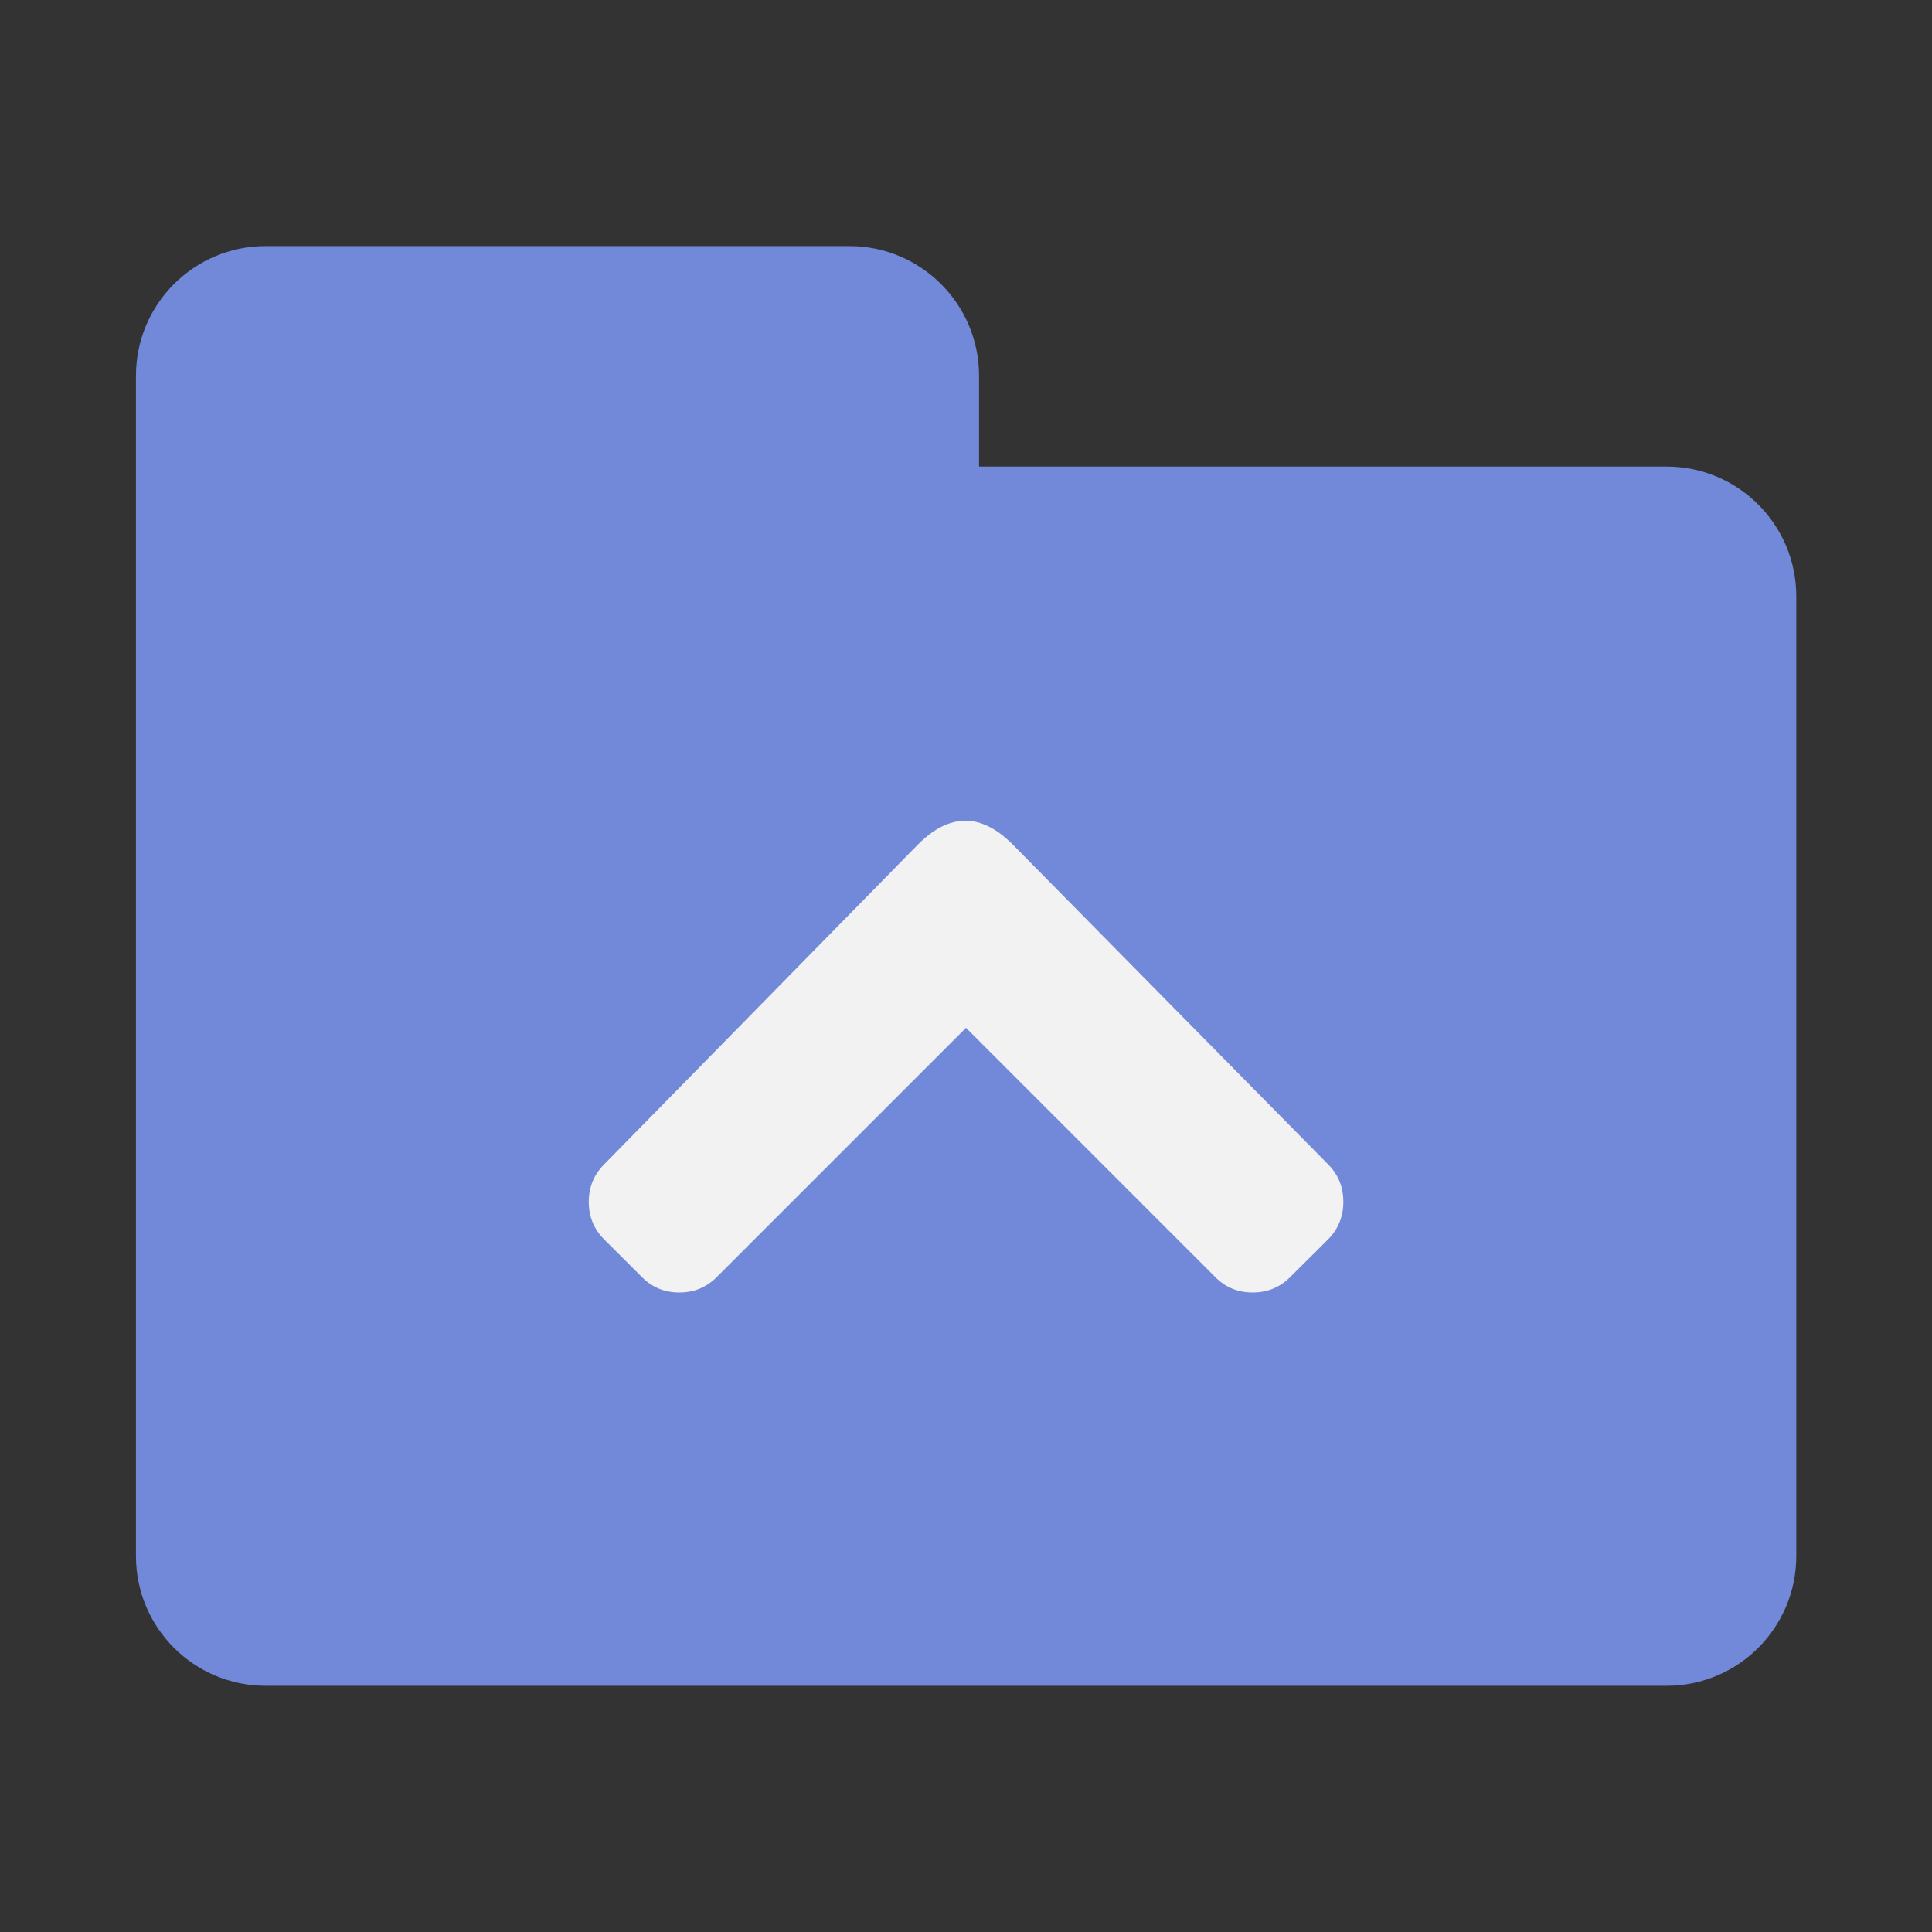
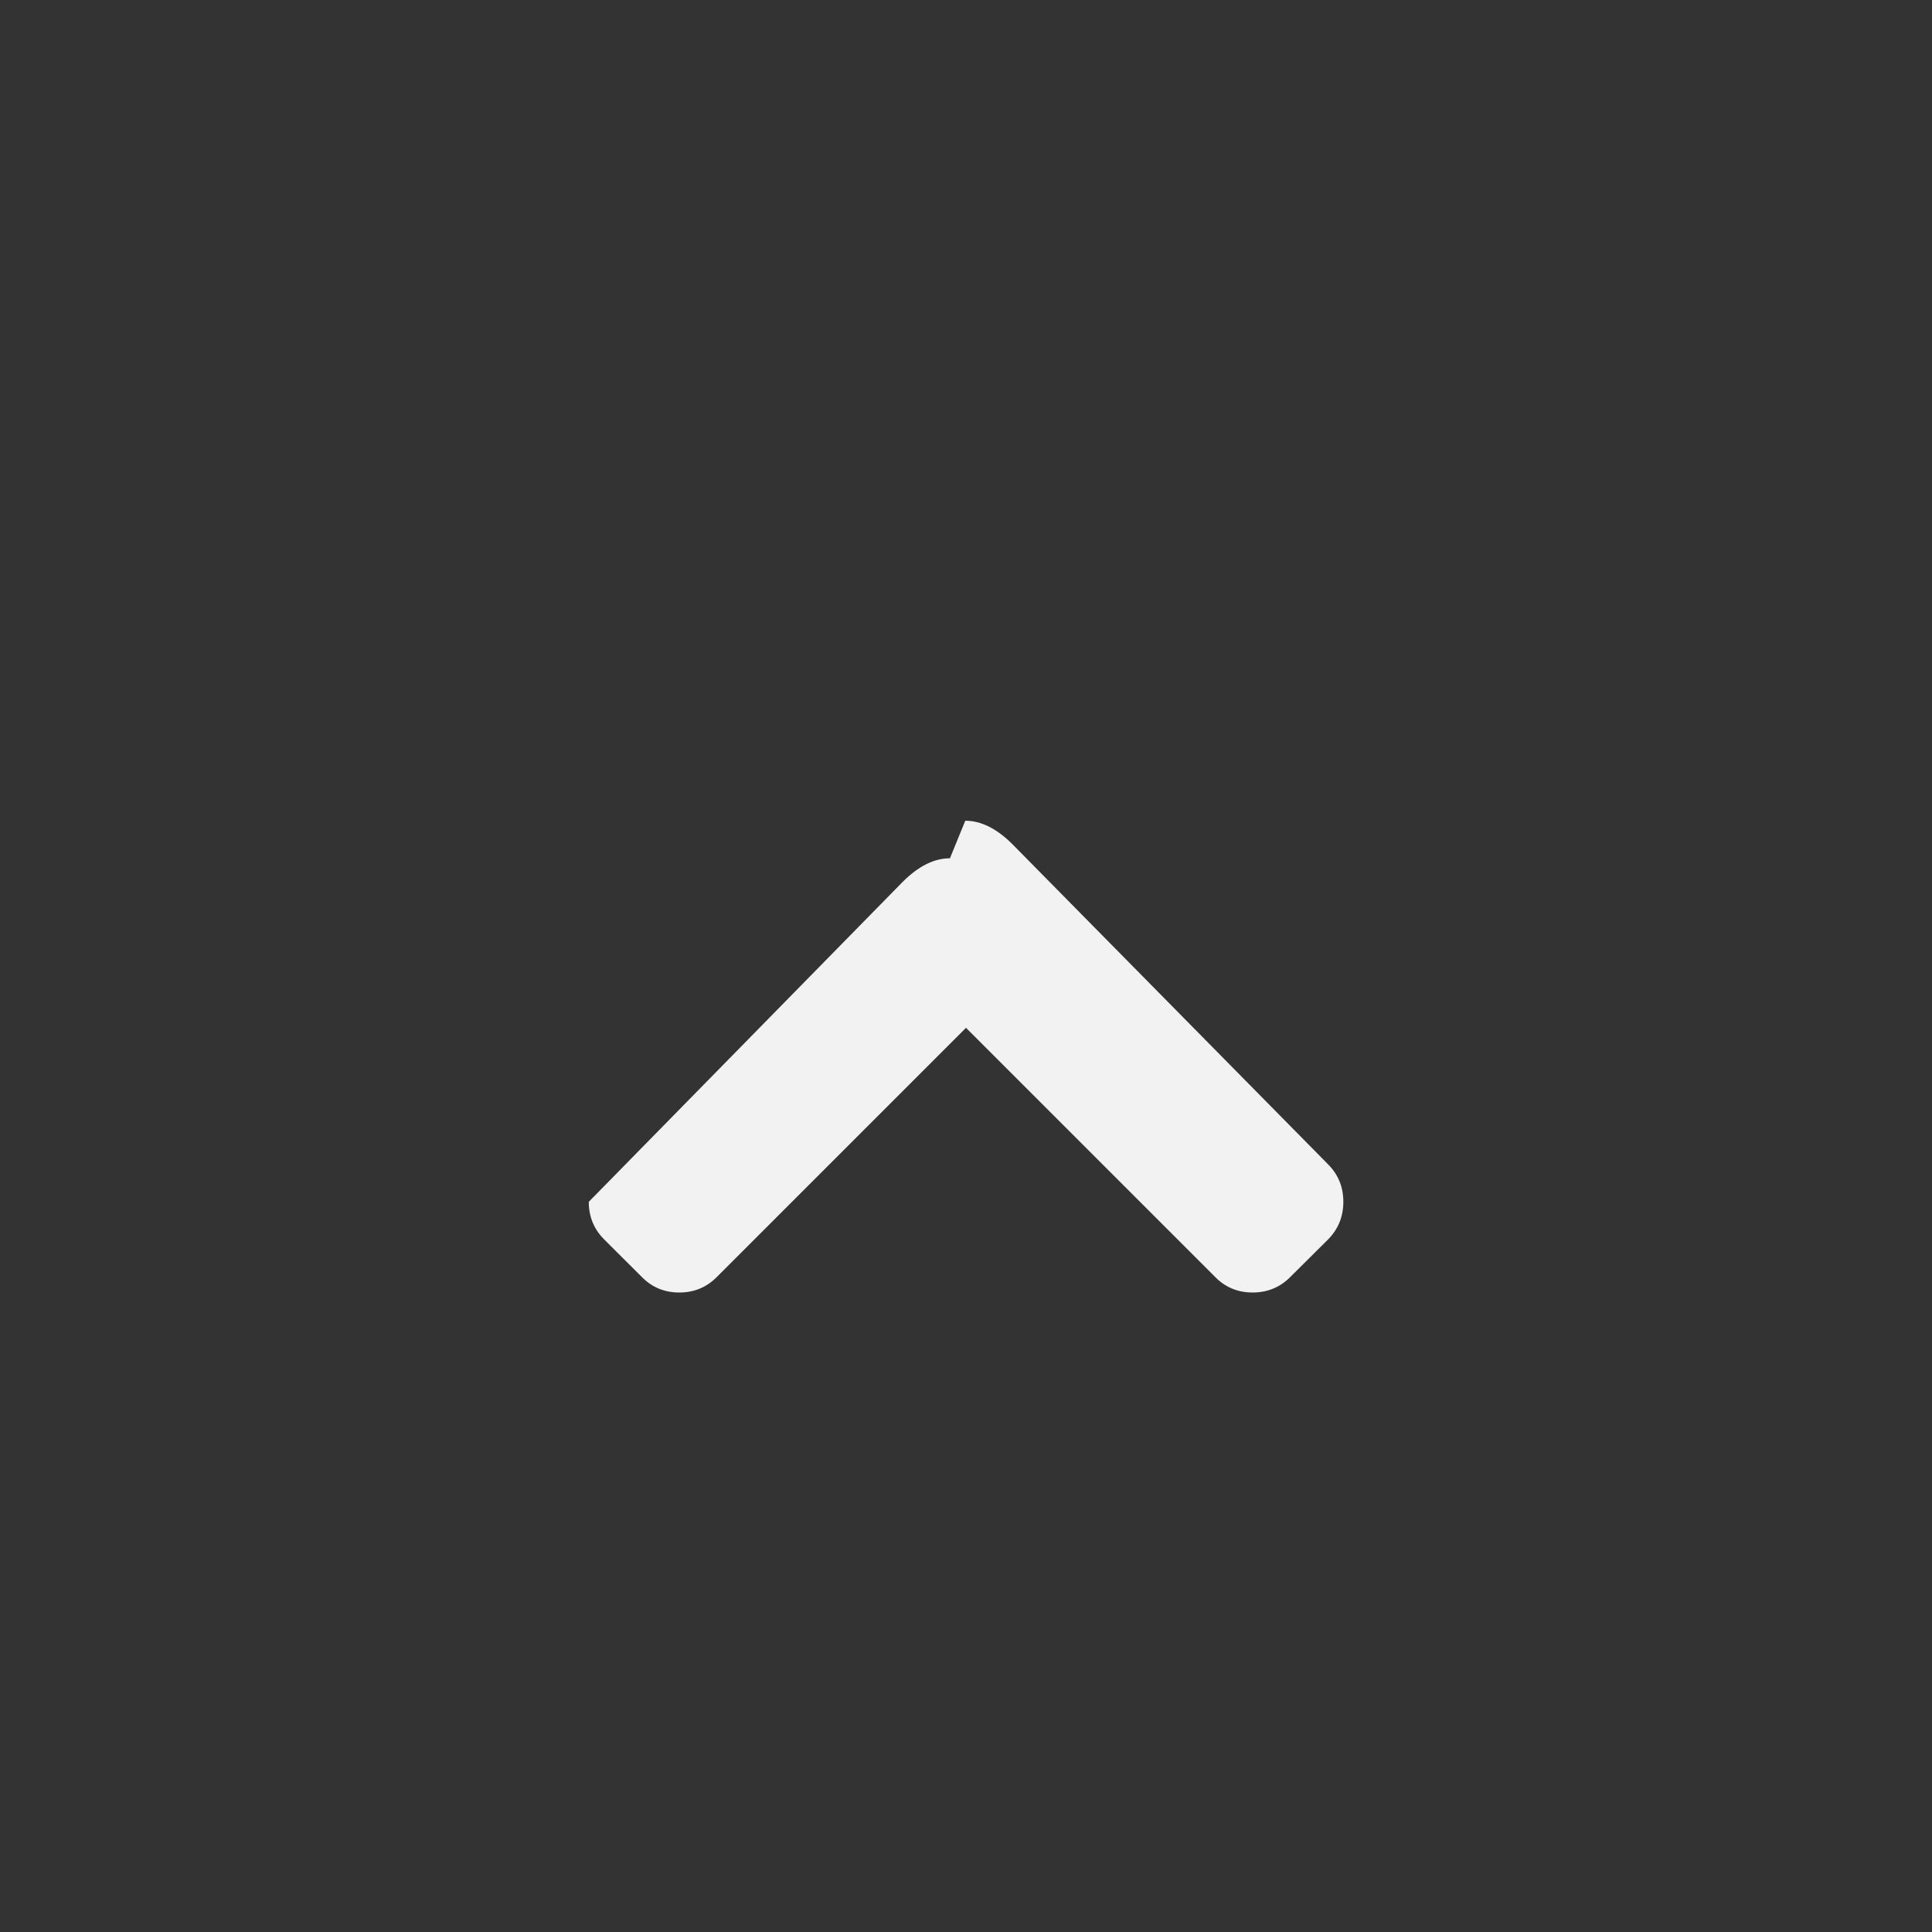
<svg xmlns="http://www.w3.org/2000/svg" id="client-folder_up" width="16" height="16" viewBox="0 0 16 16" x="288" y="128">
  <rect x="0" y="0" width="16" height="16" fill="#333333" stroke="none" />
-   <path fill="#7289da" d="M13.801 3.864h-5.693v-0.752c0-0.593-0.481-1.074-1.074-1.074h-4.834c-0.593 0-1.074 0.481-1.074 1.074v9.775c0 0.593 0.481 1.074 1.074 1.074h11.602c0.593 0 1.074-0.481 1.074-1.074v-7.949c-0-0.593-0.481-1.074-1.074-1.074z" />
-   <path fill="#f2f2f2" d="M7.994 6.797c0.131 0 0.261 0.065 0.391 0.195l2.613 2.65c0.085 0.085 0.127 0.189 0.127 0.311s-0.042 0.226-0.127 0.312l-0.312 0.31c-0.085 0.086-0.19 0.129-0.312 0.129s-0.226-0.042-0.311-0.129l-2.063-2.063-2.063 2.063c-0.085 0.086-0.189 0.129-0.311 0.129s-0.226-0.042-0.311-0.129l-0.311-0.31c-0.086-0.086-0.128-0.19-0.128-0.312s0.043-0.226 0.128-0.311l2.6-2.65c0.13-0.13 0.26-0.195 0.391-0.195z" />
+   <path fill="#f2f2f2" d="M7.994 6.797c0.131 0 0.261 0.065 0.391 0.195l2.613 2.65c0.085 0.085 0.127 0.189 0.127 0.311s-0.042 0.226-0.127 0.312l-0.312 0.31c-0.085 0.086-0.19 0.129-0.312 0.129s-0.226-0.042-0.311-0.129l-2.063-2.063-2.063 2.063c-0.085 0.086-0.189 0.129-0.311 0.129s-0.226-0.042-0.311-0.129l-0.311-0.31c-0.086-0.086-0.128-0.19-0.128-0.312l2.6-2.65c0.13-0.13 0.26-0.195 0.391-0.195z" />
</svg>